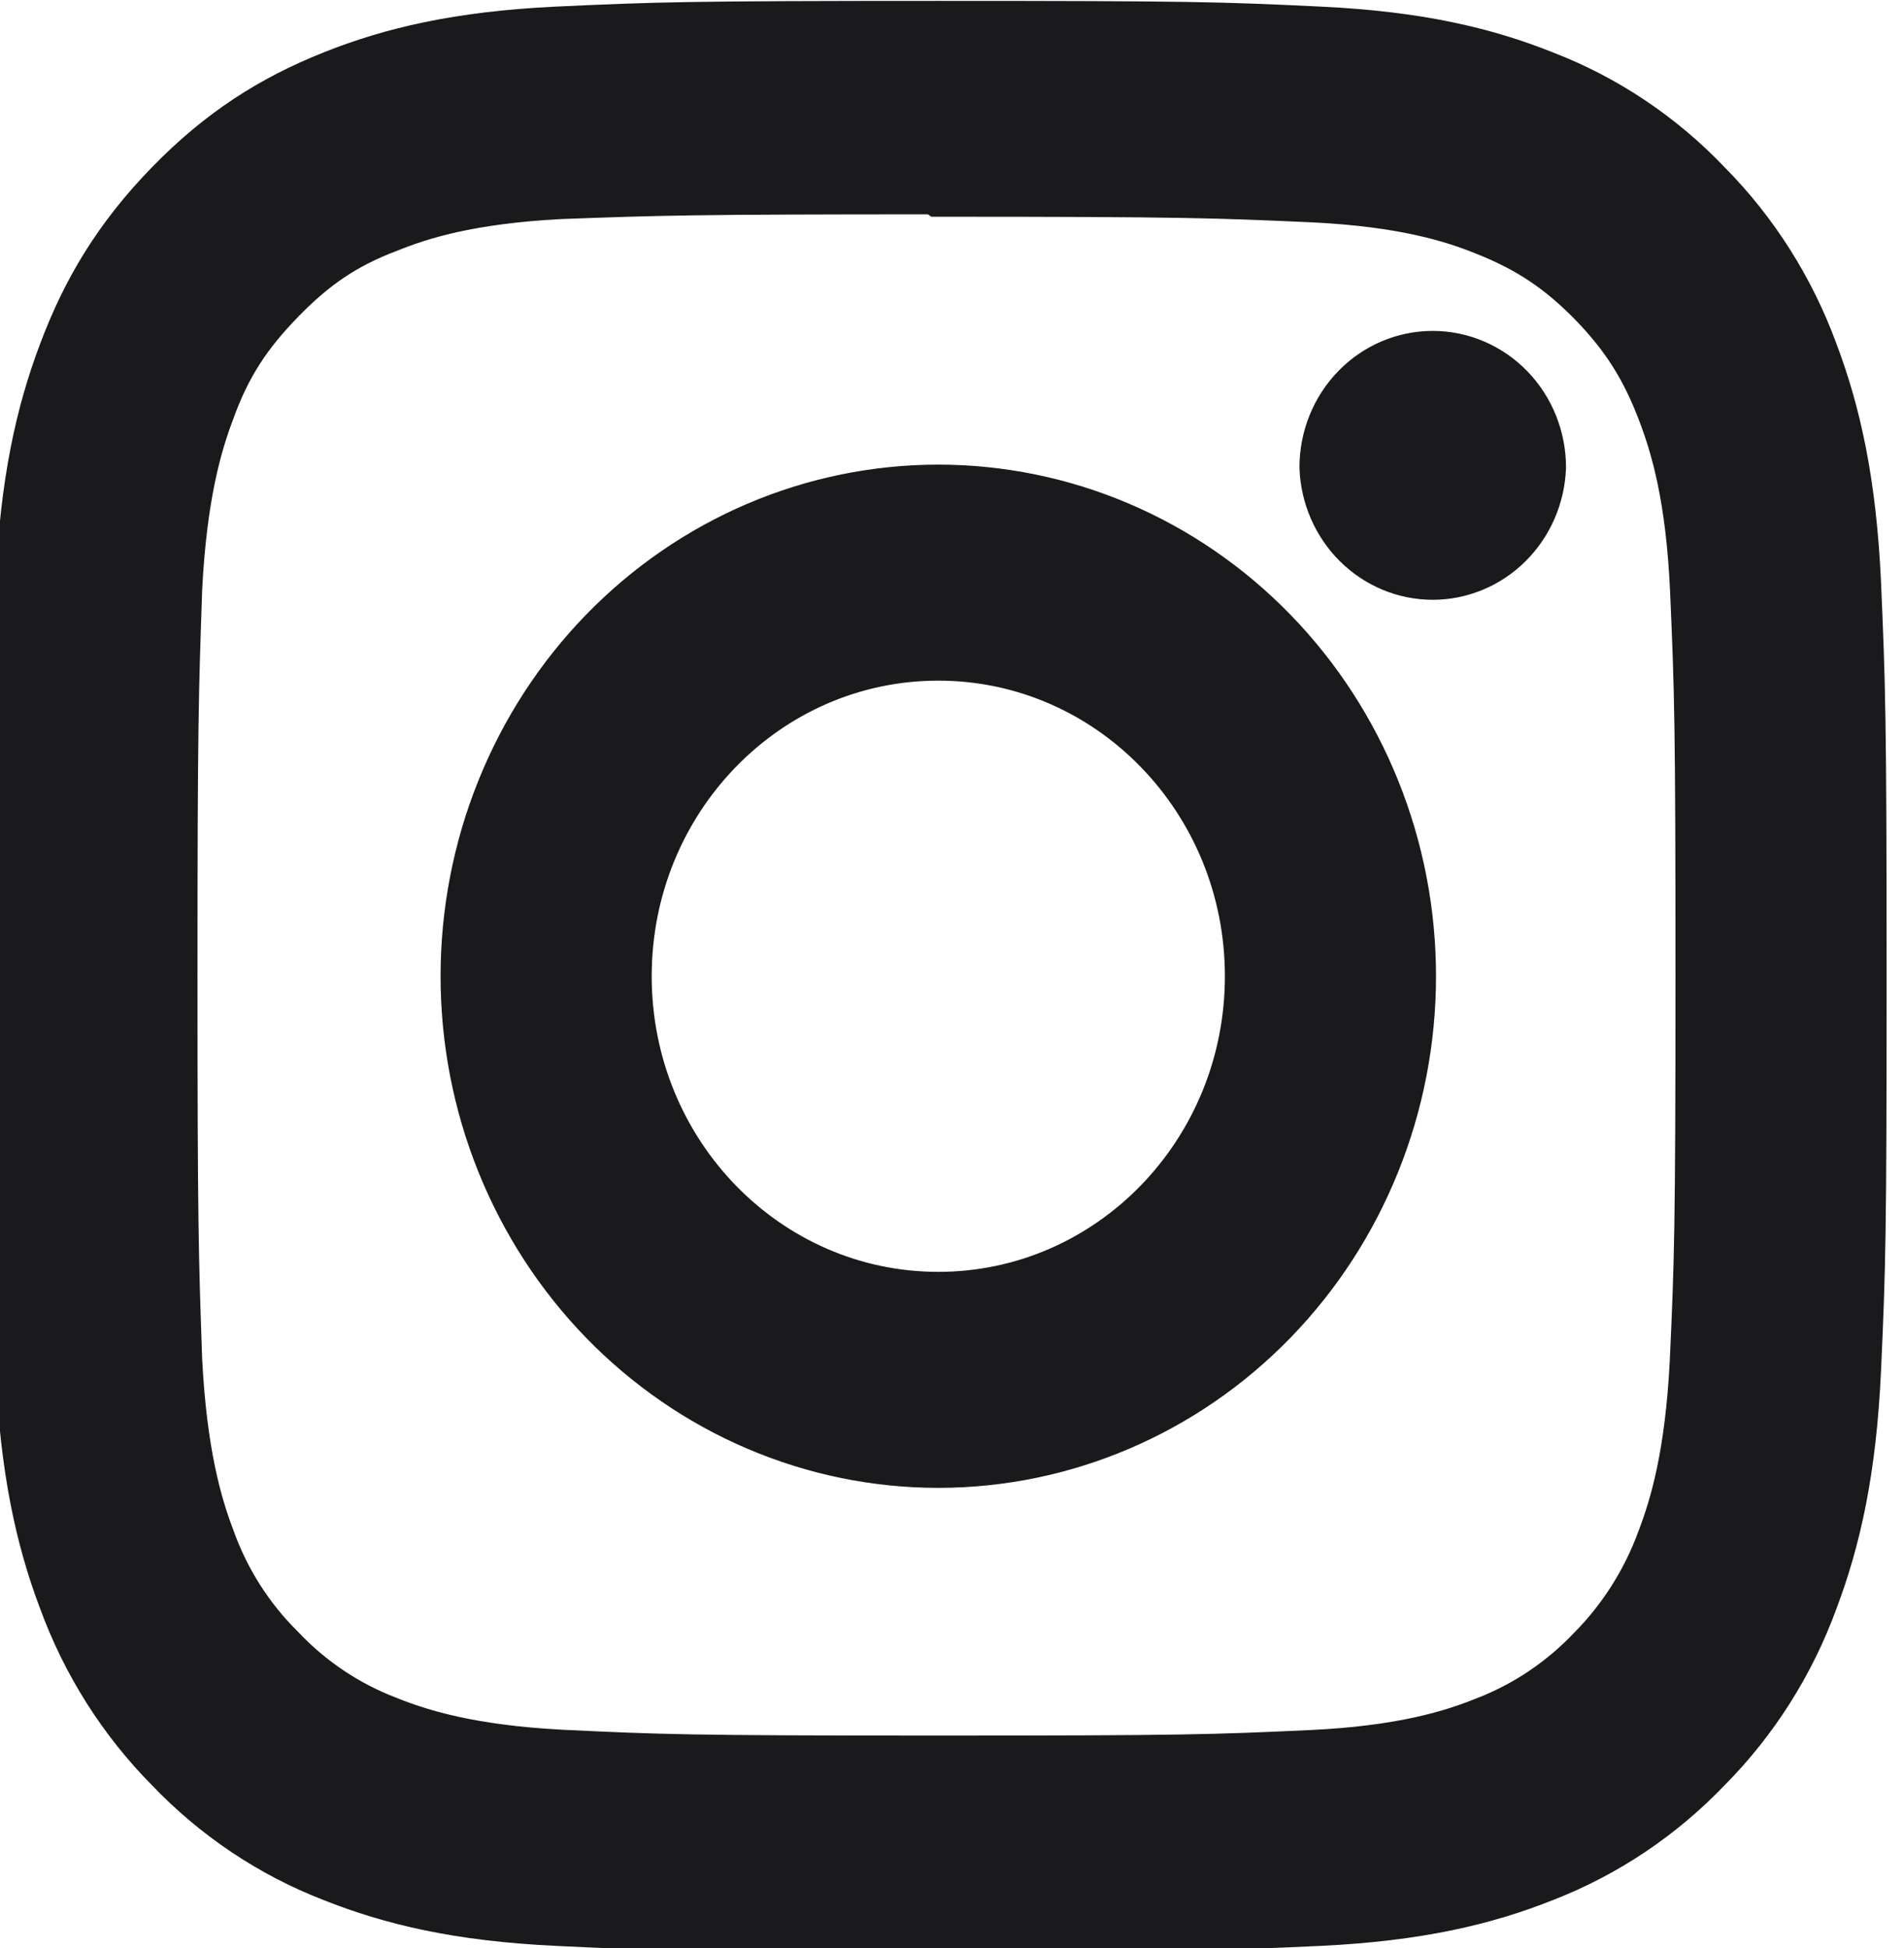
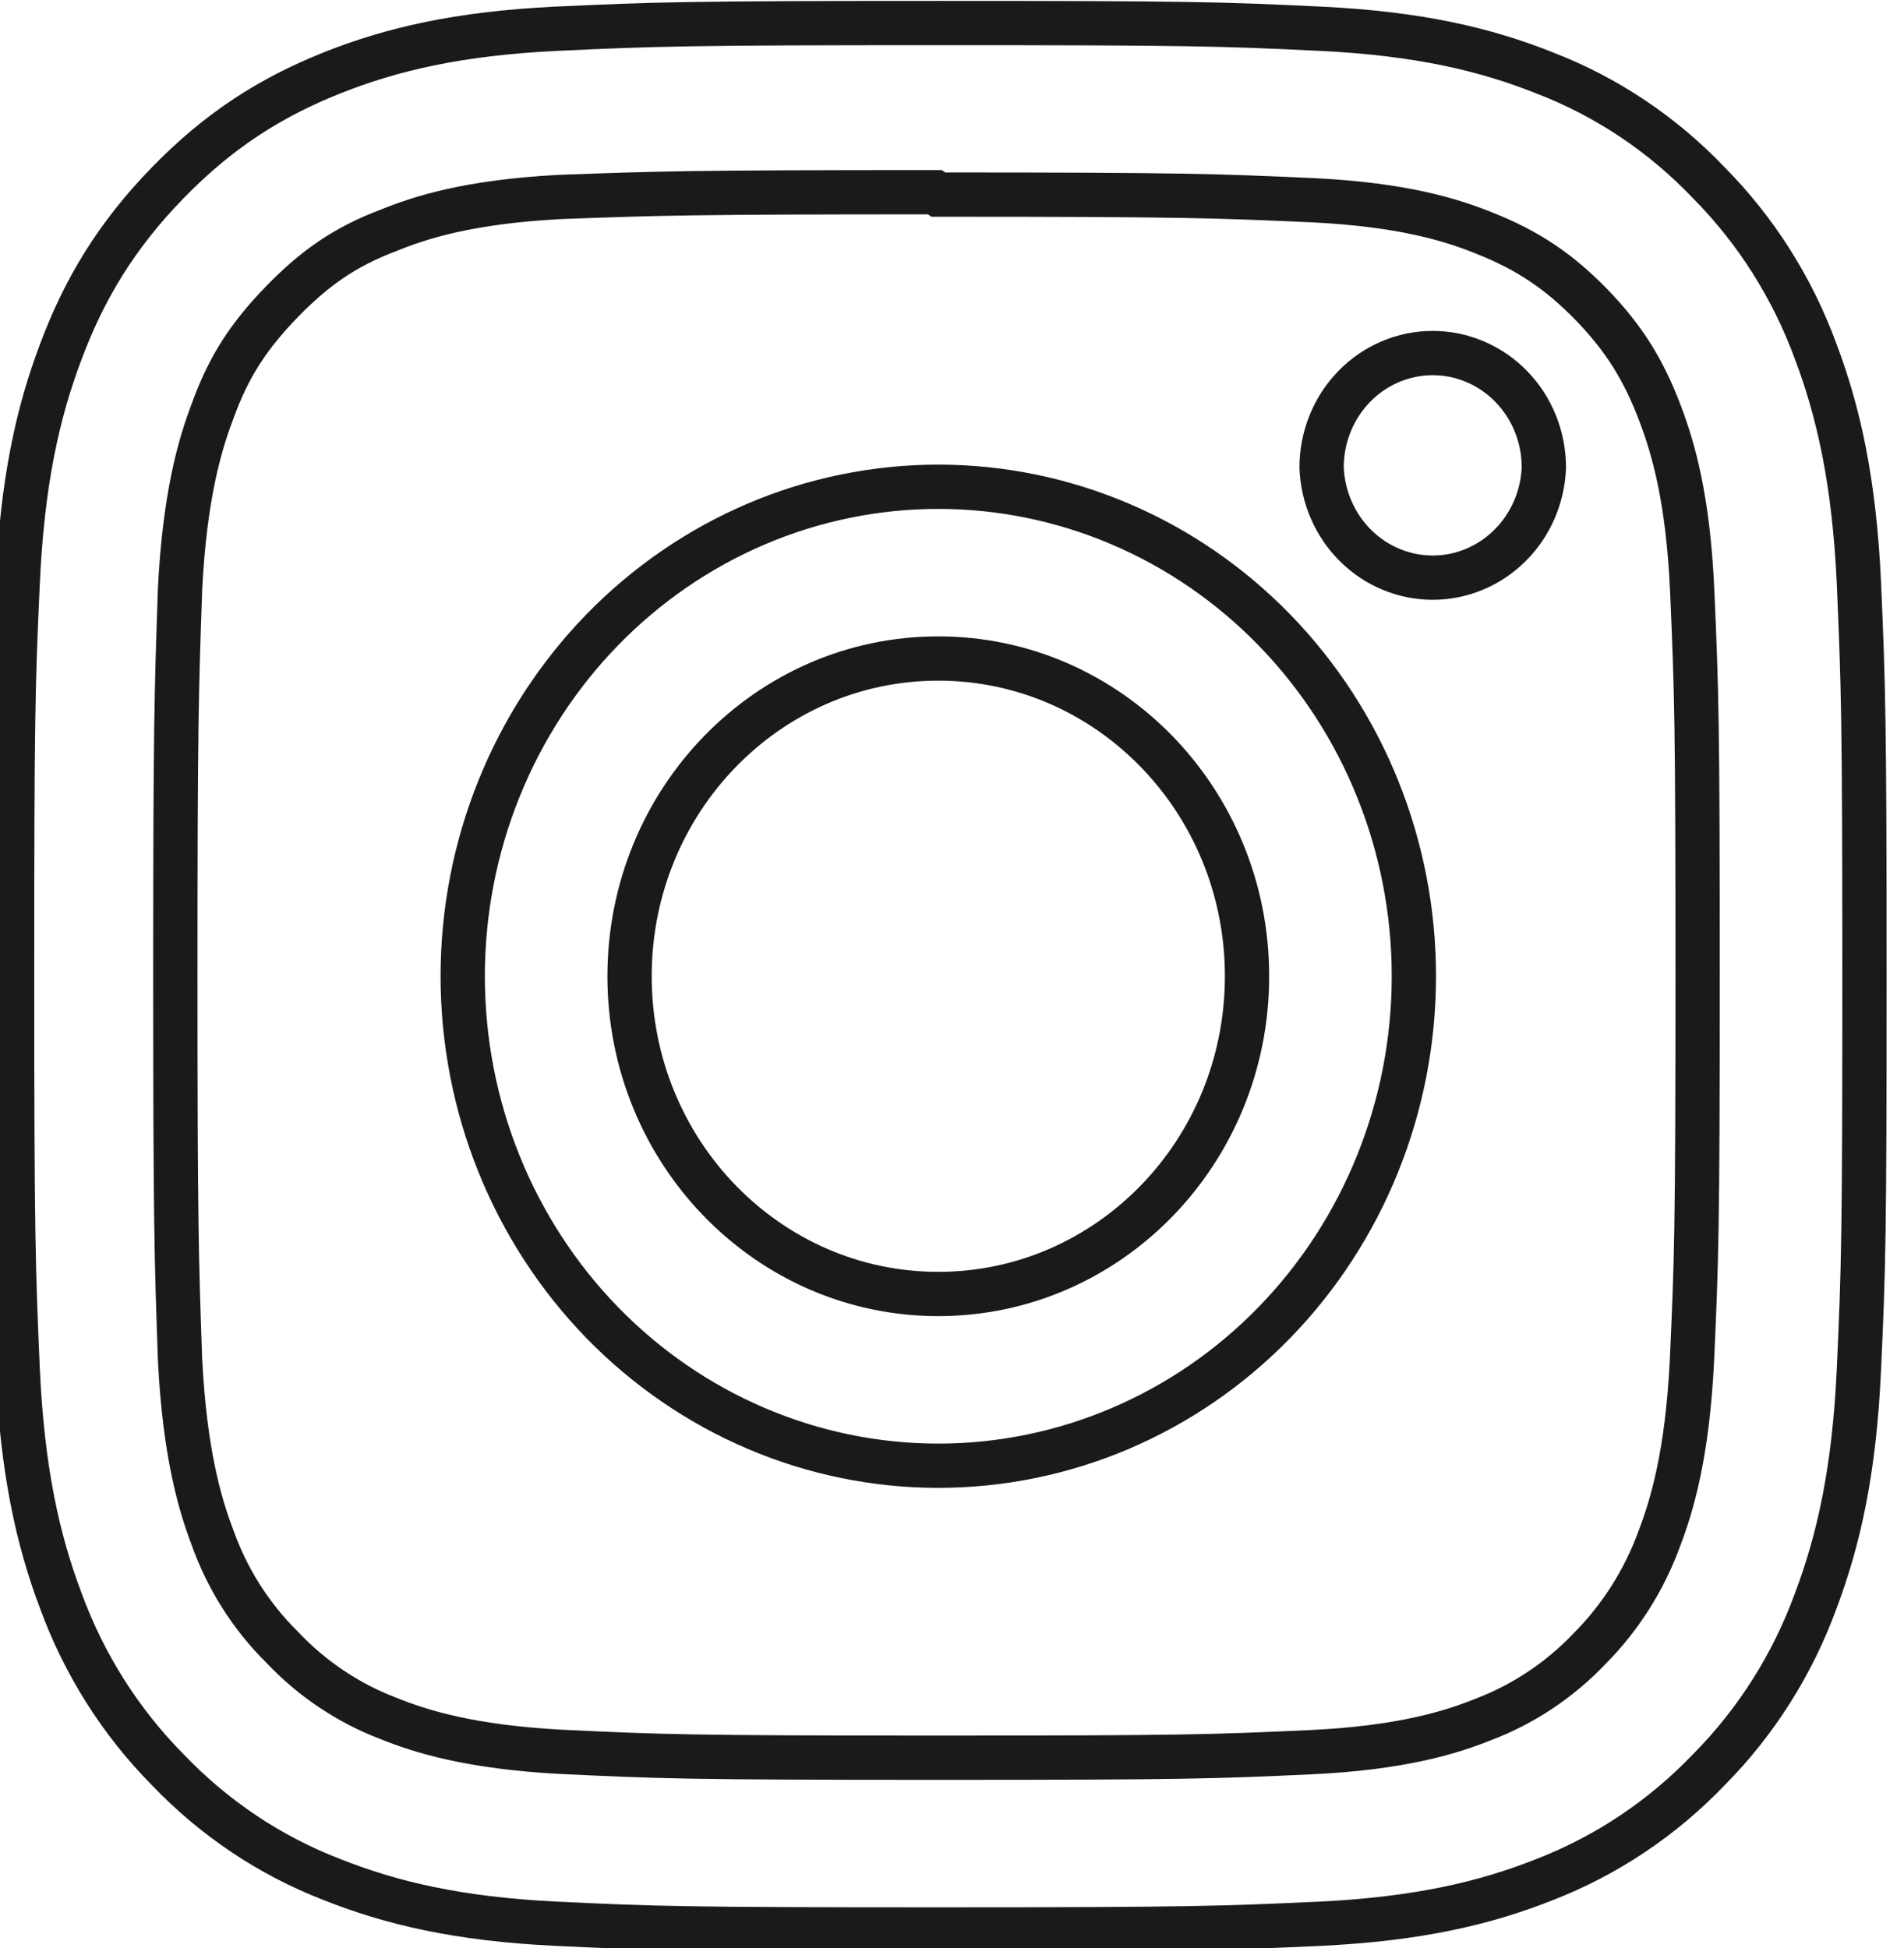
<svg xmlns="http://www.w3.org/2000/svg" viewBox="0 0 43 44" fill="none">
-   <path d="M21.19 0.52C15.508 0.52 14.799 0.546 12.567 0.649C10.34 0.756 8.823 1.117 7.49 1.65C6.115 2.199 4.947 2.936 3.784 4.133C2.621 5.33 1.903 6.53 1.372 7.947C0.854 9.32 0.502 10.881 0.399 13.174C0.294 15.47 0.273 16.2 0.273 22.049C0.273 27.898 0.3 28.628 0.399 30.925C0.504 33.216 0.854 34.779 1.372 36.151C1.897 37.588 2.72 38.89 3.784 39.966C4.829 41.062 6.093 41.909 7.49 42.449C8.825 42.98 10.341 43.344 12.567 43.45C14.799 43.557 15.508 43.579 21.19 43.579C26.873 43.579 27.582 43.552 29.814 43.45C32.039 43.342 33.558 42.98 34.891 42.449C36.287 41.907 37.551 41.06 38.597 39.966C39.662 38.891 40.485 37.589 41.009 36.151C41.525 34.779 41.879 33.216 41.982 30.925C42.087 28.628 42.107 27.898 42.107 22.049C42.107 16.2 42.081 15.47 41.982 13.174C41.877 10.883 41.525 9.318 41.009 7.947C40.484 6.511 39.661 5.209 38.597 4.133C37.553 3.036 36.288 2.188 34.891 1.65C33.558 1.117 32.039 0.755 29.814 0.649C27.582 0.541 26.873 0.52 21.19 0.52ZM21.19 4.395C26.773 4.395 27.439 4.424 29.644 4.522C31.684 4.621 32.791 4.969 33.526 5.267C34.506 5.656 35.2 6.123 35.935 6.874C36.666 7.628 37.119 8.344 37.497 9.352C37.783 10.109 38.124 11.248 38.217 13.348C38.316 15.619 38.339 16.301 38.339 22.049C38.339 27.798 38.313 28.481 38.21 30.751C38.104 32.85 37.764 33.989 37.476 34.746C37.136 35.681 36.601 36.527 35.909 37.226C35.233 37.939 34.411 38.488 33.504 38.834C32.772 39.128 31.647 39.479 29.608 39.575C27.387 39.677 26.733 39.7 21.138 39.7C15.541 39.7 14.887 39.673 12.668 39.567C10.627 39.458 9.503 39.108 8.771 38.812C7.863 38.466 7.041 37.915 6.367 37.199C5.668 36.508 5.131 35.661 4.798 34.723C4.511 33.969 4.173 32.812 4.066 30.713L4.062 30.593C3.987 28.426 3.96 27.651 3.96 22.022C3.96 16.399 3.987 15.617 4.062 13.432L4.066 13.301C4.173 11.202 4.511 10.046 4.798 9.293C5.165 8.27 5.633 7.571 6.367 6.815C7.098 6.063 7.779 5.579 8.771 5.204C9.503 4.906 10.603 4.556 12.642 4.449L12.743 4.445C14.886 4.367 15.604 4.341 21.112 4.341L21.19 4.395ZM21.19 10.994C19.78 10.994 18.383 11.28 17.08 11.835C15.777 12.391 14.593 13.205 13.595 14.232C12.598 15.258 11.807 16.477 11.267 17.819C10.727 19.16 10.45 20.597 10.45 22.049C10.45 23.501 10.727 24.939 11.267 26.28C11.807 27.621 12.598 28.84 13.595 29.867C14.593 30.893 15.777 31.708 17.08 32.263C18.383 32.819 19.78 33.105 21.19 33.105C24.039 33.105 26.771 31.94 28.785 29.867C30.8 27.793 31.931 24.981 31.931 22.049C31.931 19.117 30.8 16.305 28.785 14.232C26.771 12.159 24.039 10.994 21.19 10.994ZM21.19 29.226C17.338 29.226 14.218 26.014 14.218 22.049C14.218 18.084 17.338 14.873 21.19 14.873C25.043 14.873 28.163 18.084 28.163 22.049C28.163 26.014 25.043 29.226 21.19 29.226ZM34.867 10.558C34.842 11.226 34.567 11.859 34.099 12.323C33.631 12.787 33.007 13.047 32.357 13.047C31.707 13.047 31.082 12.787 30.614 12.323C30.146 11.859 29.871 11.226 29.847 10.558C29.847 9.873 30.111 9.215 30.582 8.731C31.052 8.246 31.691 7.974 32.357 7.974C33.022 7.974 33.661 8.246 34.132 8.731C34.602 9.215 34.867 9.873 34.867 10.558Z" fill="#1A1A1C" />
  <path d="M21.19 0.52C15.508 0.52 14.799 0.546 12.567 0.649C10.34 0.756 8.823 1.117 7.49 1.65C6.115 2.199 4.947 2.936 3.784 4.133C2.621 5.33 1.903 6.53 1.372 7.947C0.854 9.32 0.502 10.881 0.399 13.174C0.294 15.47 0.273 16.2 0.273 22.049C0.273 27.898 0.3 28.628 0.399 30.925C0.504 33.216 0.854 34.779 1.372 36.151C1.897 37.588 2.72 38.89 3.784 39.966C4.829 41.062 6.093 41.909 7.49 42.449C8.825 42.98 10.341 43.344 12.567 43.45C14.799 43.557 15.508 43.579 21.19 43.579C26.873 43.579 27.582 43.552 29.814 43.45C32.039 43.342 33.558 42.98 34.891 42.449C36.287 41.907 37.551 41.06 38.597 39.966C39.662 38.891 40.485 37.589 41.009 36.151C41.525 34.779 41.879 33.216 41.982 30.925C42.087 28.628 42.107 27.898 42.107 22.049C42.107 16.2 42.081 15.47 41.982 13.174C41.877 10.883 41.525 9.318 41.009 7.947C40.484 6.511 39.661 5.209 38.597 4.133C37.553 3.036 36.288 2.188 34.891 1.65C33.558 1.117 32.039 0.755 29.814 0.649C27.582 0.541 26.873 0.52 21.19 0.52ZM21.19 4.395C26.773 4.395 27.439 4.424 29.644 4.522C31.684 4.621 32.791 4.969 33.526 5.267C34.506 5.656 35.2 6.123 35.935 6.874C36.666 7.628 37.119 8.344 37.497 9.352C37.783 10.109 38.124 11.248 38.217 13.348C38.316 15.619 38.339 16.301 38.339 22.049C38.339 27.798 38.313 28.481 38.21 30.751C38.104 32.85 37.764 33.989 37.476 34.746C37.136 35.681 36.601 36.527 35.909 37.226C35.233 37.939 34.411 38.488 33.504 38.834C32.772 39.128 31.647 39.479 29.608 39.575C27.387 39.677 26.733 39.7 21.138 39.7C15.541 39.7 14.887 39.673 12.668 39.567C10.627 39.458 9.503 39.108 8.771 38.812C7.863 38.466 7.041 37.915 6.367 37.199C5.668 36.508 5.131 35.661 4.798 34.723C4.511 33.969 4.173 32.812 4.066 30.713L4.062 30.593C3.987 28.426 3.96 27.651 3.96 22.022C3.96 16.399 3.987 15.617 4.062 13.432L4.066 13.301C4.173 11.202 4.511 10.046 4.798 9.293C5.165 8.27 5.633 7.571 6.367 6.815C7.098 6.063 7.779 5.579 8.771 5.204C9.503 4.906 10.603 4.556 12.642 4.449L12.743 4.445C14.886 4.367 15.604 4.341 21.112 4.341L21.19 4.395ZM21.19 10.994C19.78 10.994 18.383 11.28 17.08 11.835C15.777 12.391 14.593 13.205 13.595 14.232C12.598 15.258 11.807 16.477 11.267 17.819C10.727 19.16 10.45 20.597 10.45 22.049C10.45 23.501 10.727 24.939 11.267 26.28C11.807 27.621 12.598 28.84 13.595 29.867C14.593 30.893 15.777 31.708 17.08 32.263C18.383 32.819 19.78 33.105 21.19 33.105C24.039 33.105 26.771 31.94 28.785 29.867C30.8 27.793 31.931 24.981 31.931 22.049C31.931 19.117 30.8 16.305 28.785 14.232C26.771 12.159 24.039 10.994 21.19 10.994ZM21.19 29.226C17.338 29.226 14.218 26.014 14.218 22.049C14.218 18.084 17.338 14.873 21.19 14.873C25.043 14.873 28.163 18.084 28.163 22.049C28.163 26.014 25.043 29.226 21.19 29.226ZM34.867 10.558C34.842 11.226 34.567 11.859 34.099 12.323C33.631 12.787 33.007 13.047 32.357 13.047C31.707 13.047 31.082 12.787 30.614 12.323C30.146 11.859 29.871 11.226 29.847 10.558C29.847 9.873 30.111 9.215 30.582 8.731C31.052 8.246 31.691 7.974 32.357 7.974C33.022 7.974 33.661 8.246 34.132 8.731C34.602 9.215 34.867 9.873 34.867 10.558Z" stroke="#1A1A1C" />
</svg>